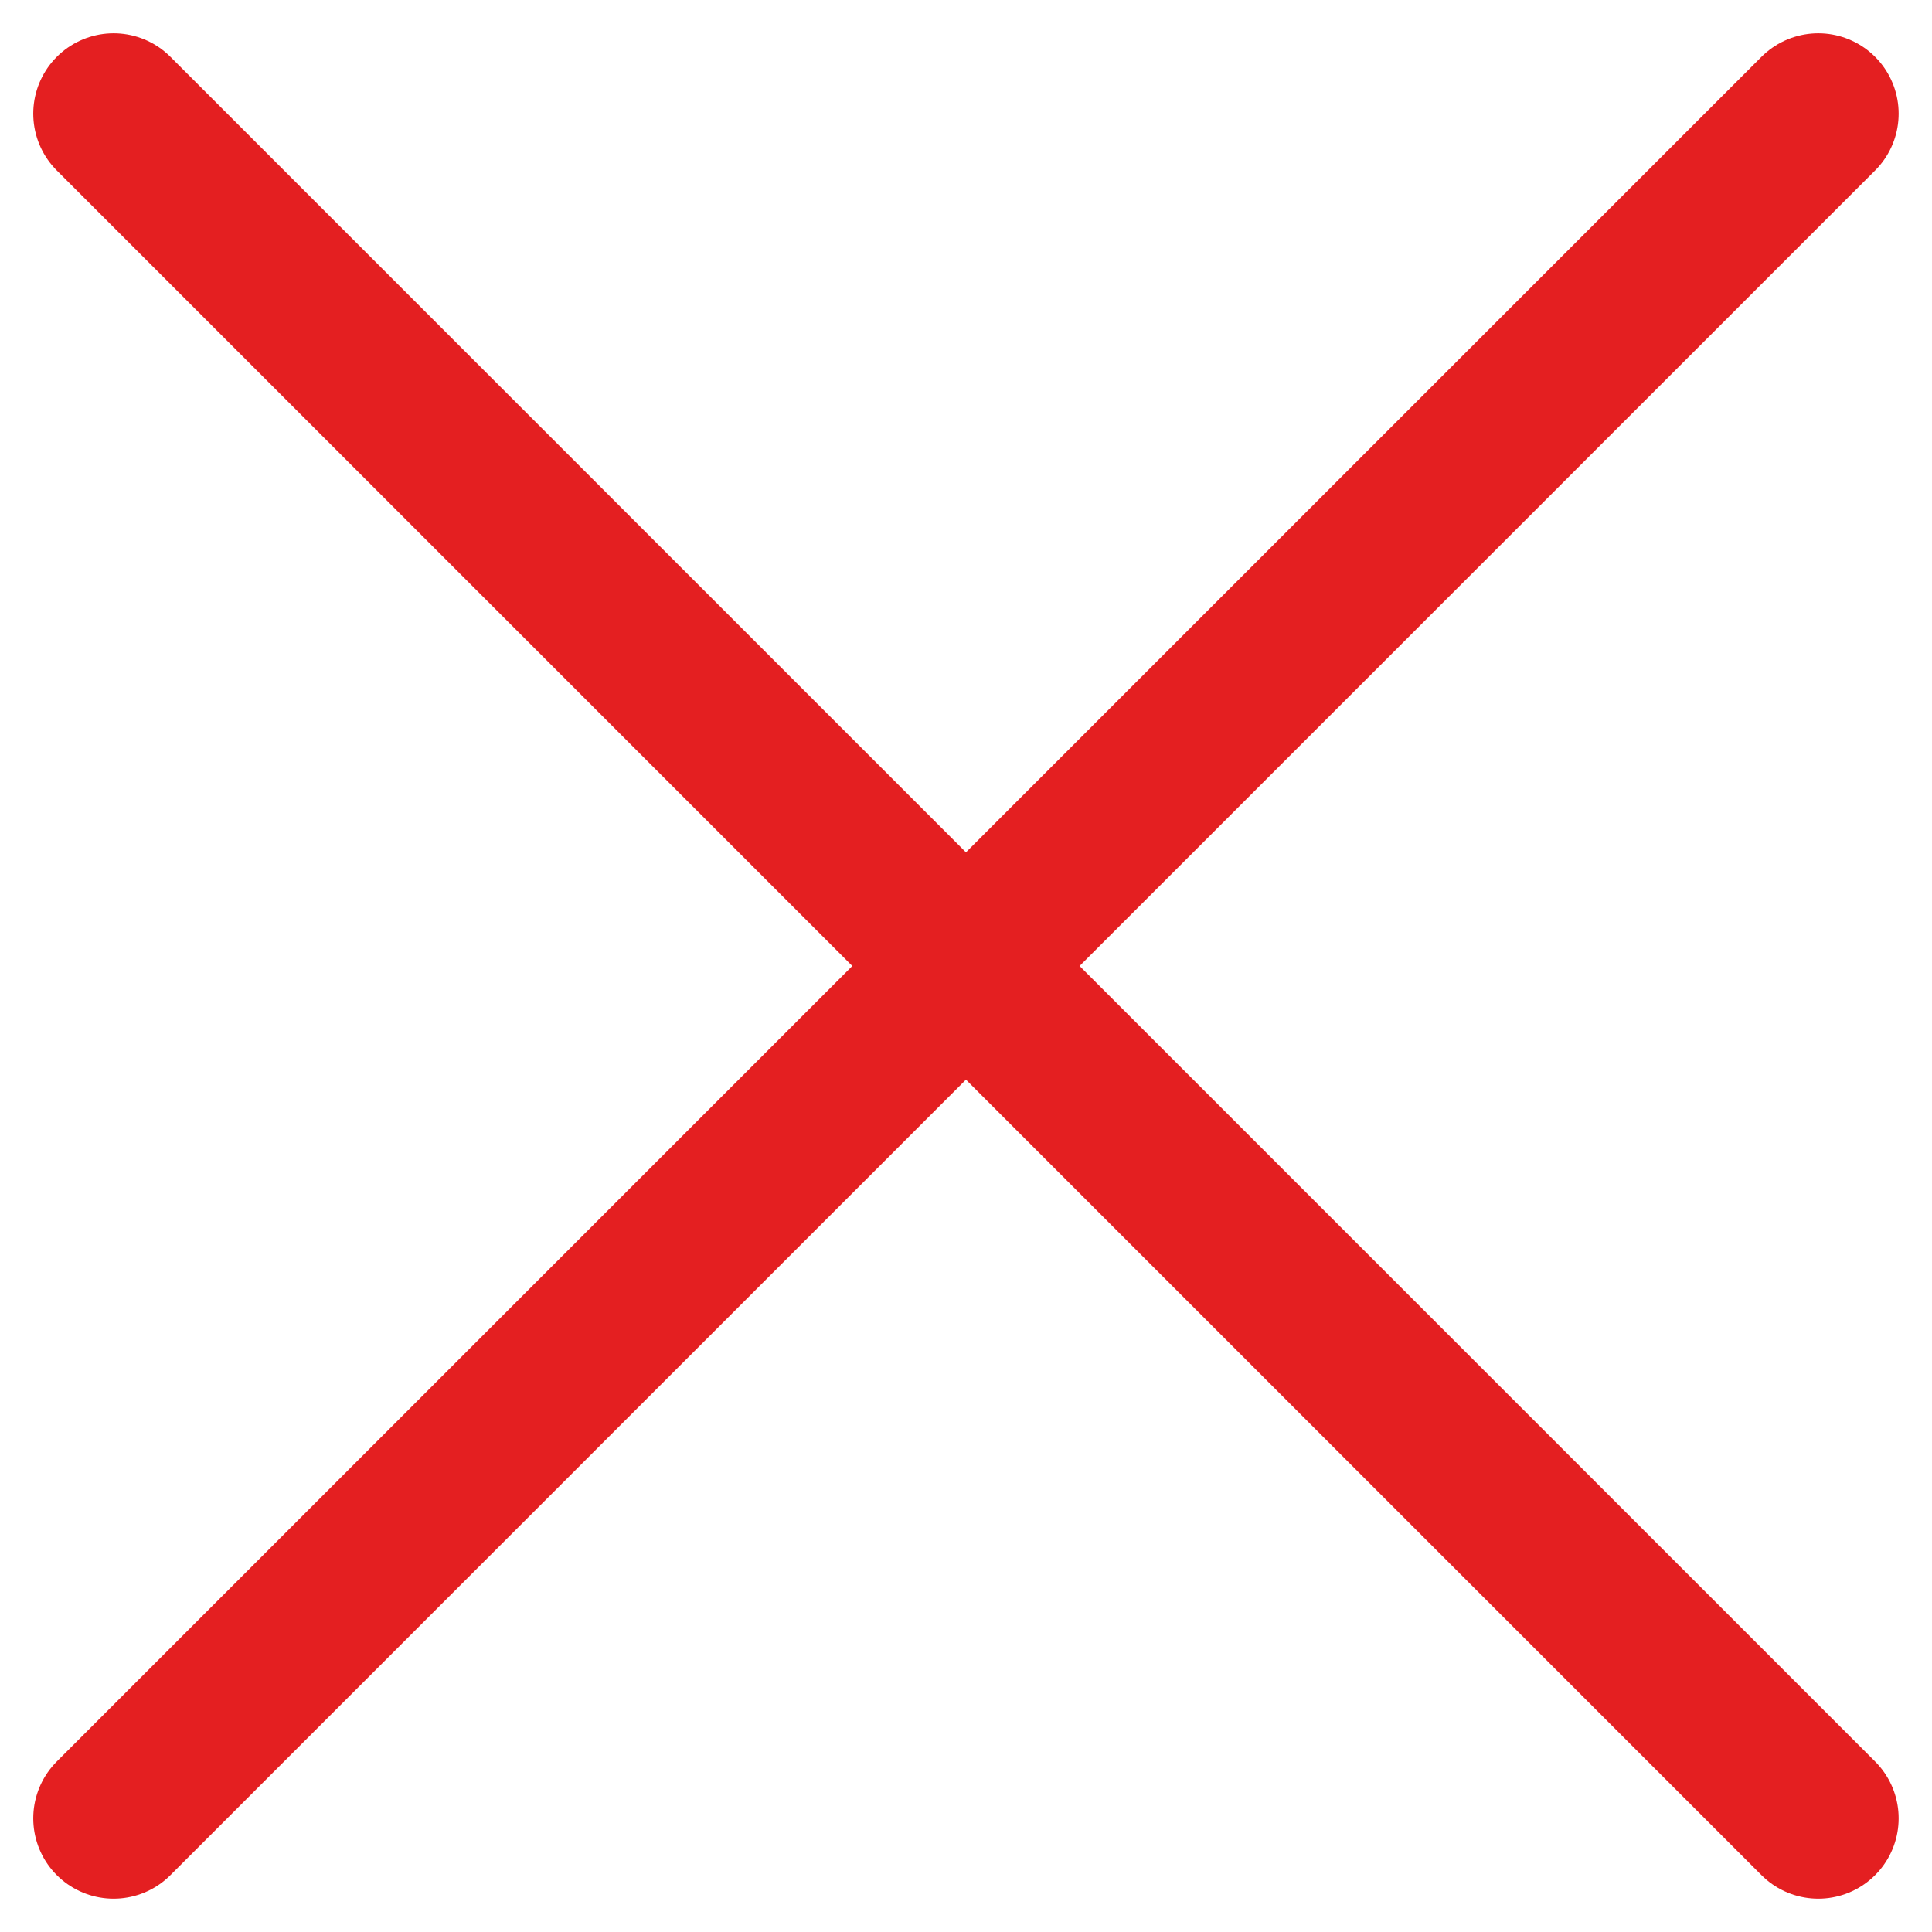
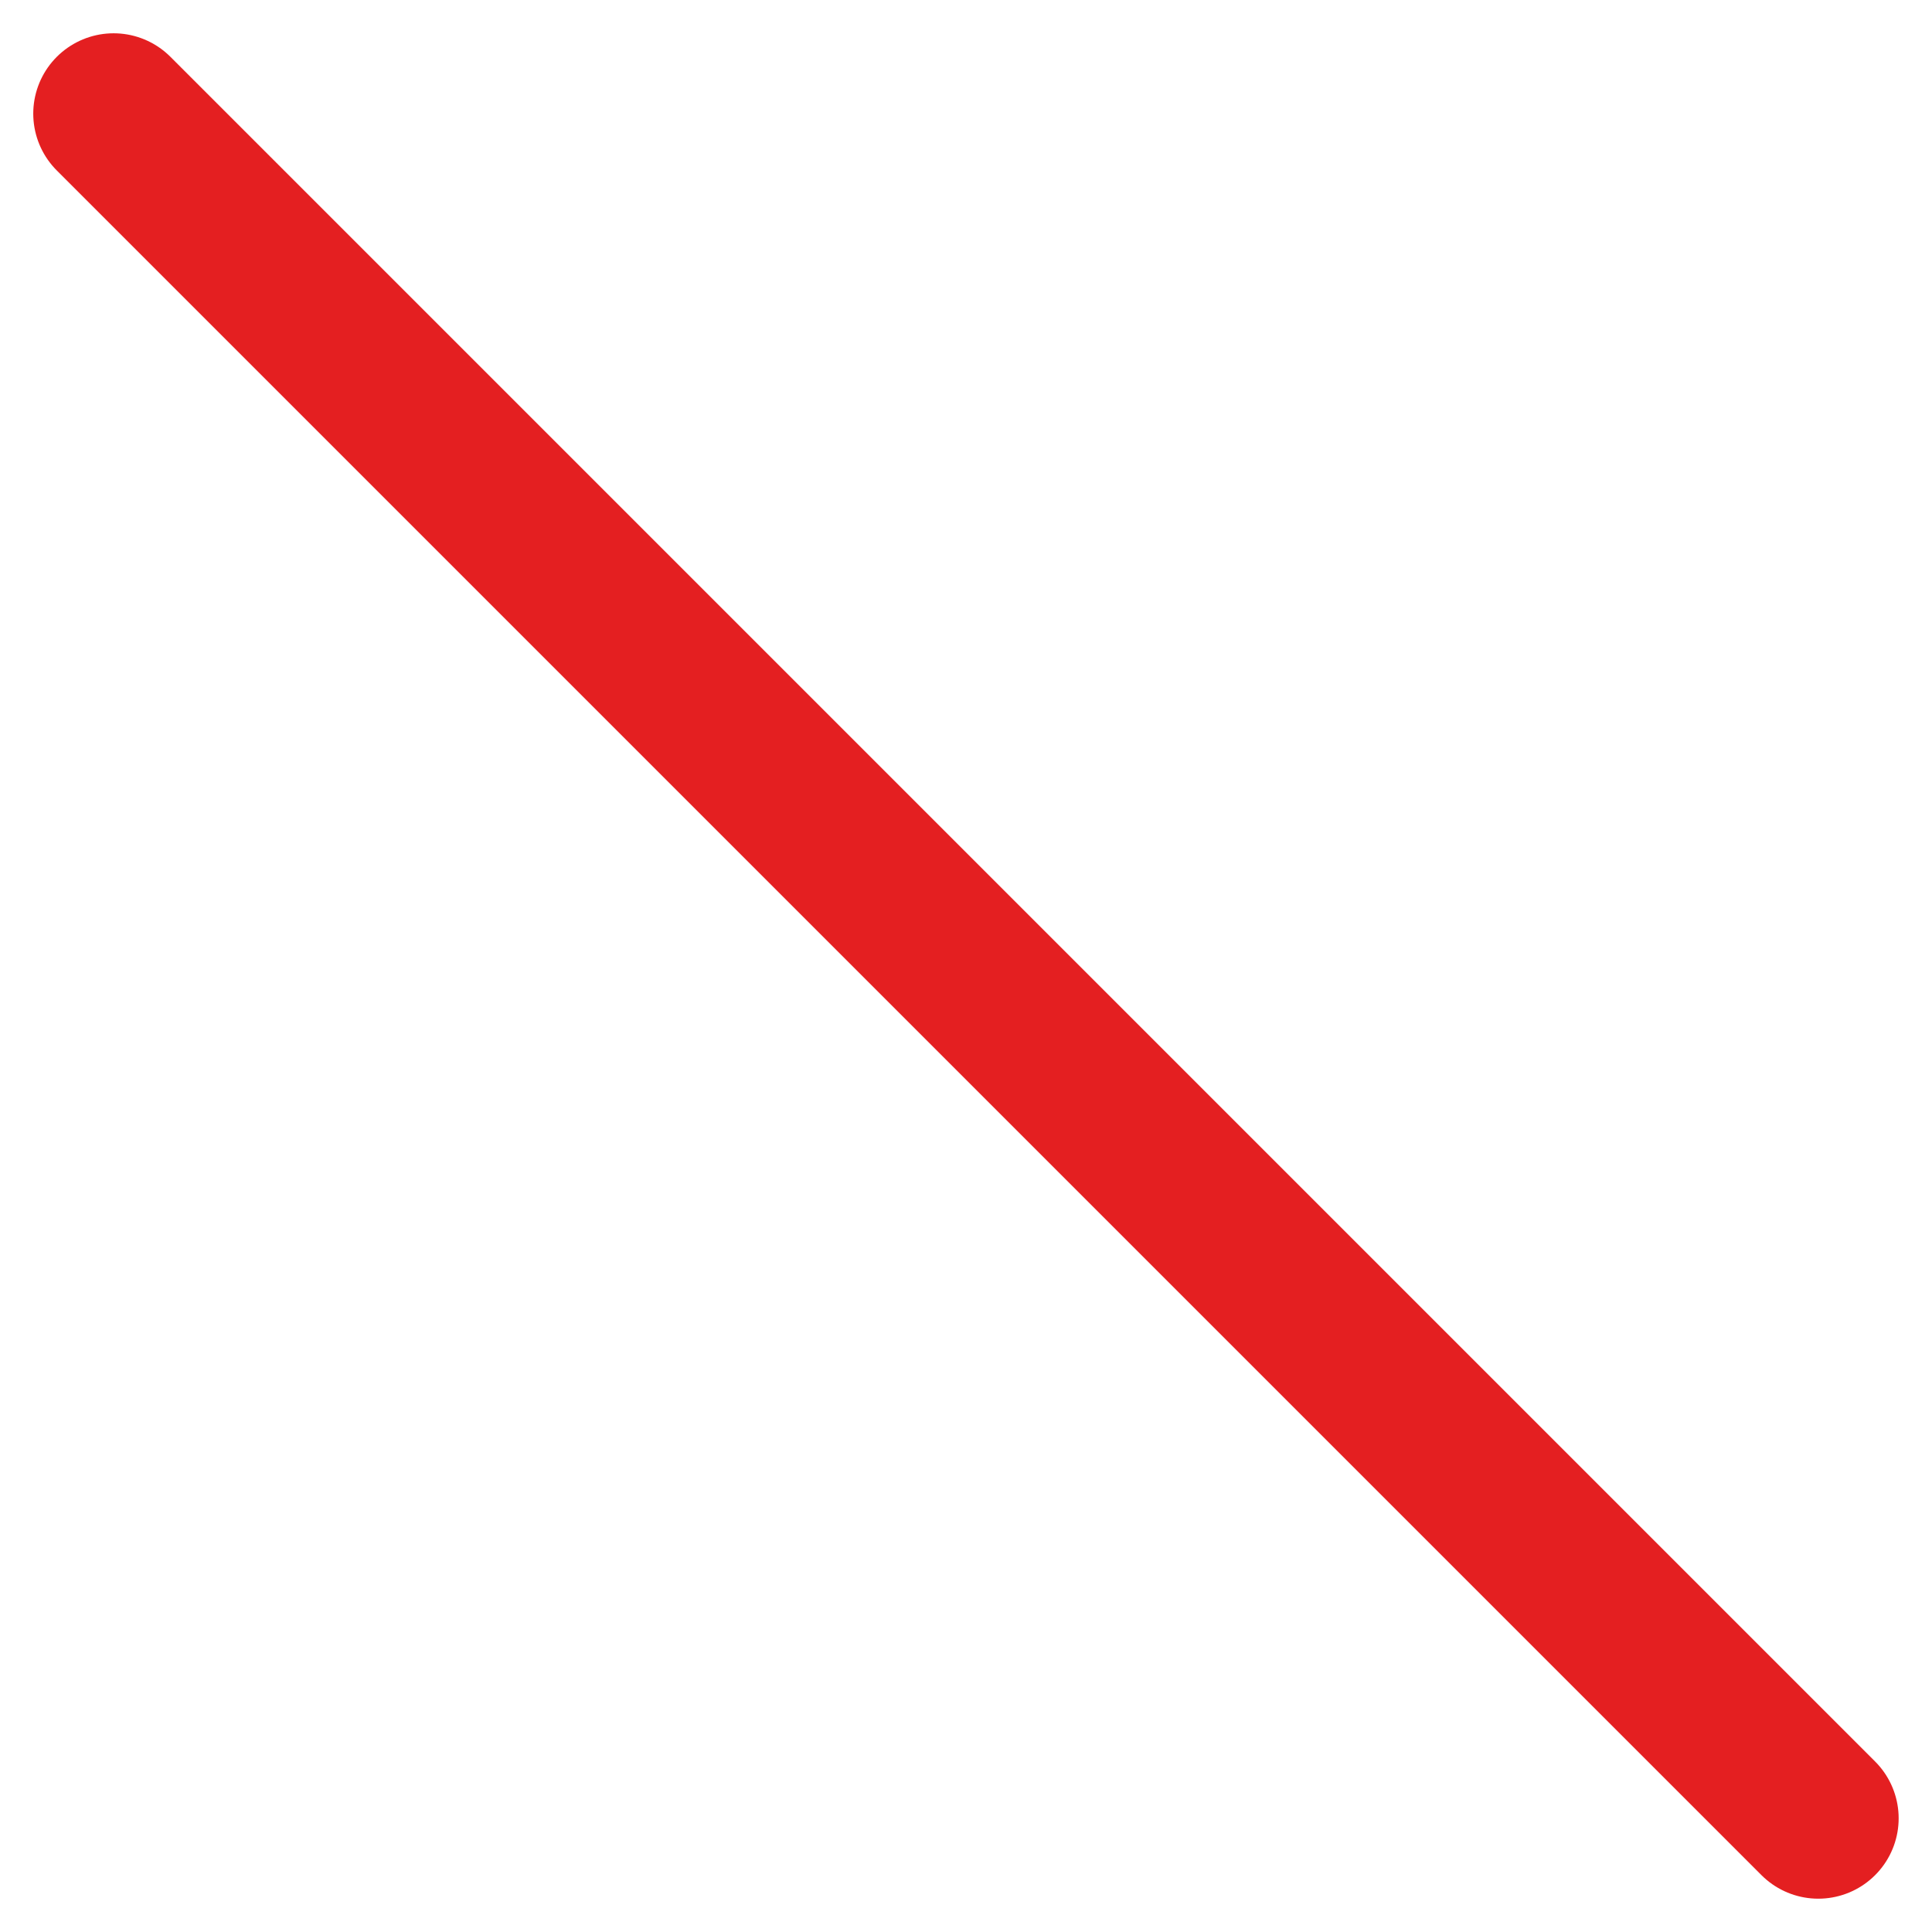
<svg xmlns="http://www.w3.org/2000/svg" width="12.021" height="12.021" viewBox="0 0 12.021 12.021">
  <g id="Сгруппировать_1074" data-name="Сгруппировать 1074" transform="translate(-452.195 -1122.532) rotate(45)">
    <path id="Контур_6957" data-name="Контур 6957" d="M6286.69,469h15" transform="translate(-5172.19 5)" fill="none" stroke="#e41f21" stroke-linecap="round" stroke-width="1" />
-     <path id="Контур_6958" data-name="Контур 6958" d="M0,0H15" transform="translate(1122 466.5) rotate(90)" fill="none" stroke="#e41f21" stroke-linecap="round" stroke-width="1" />
  </g>
</svg>